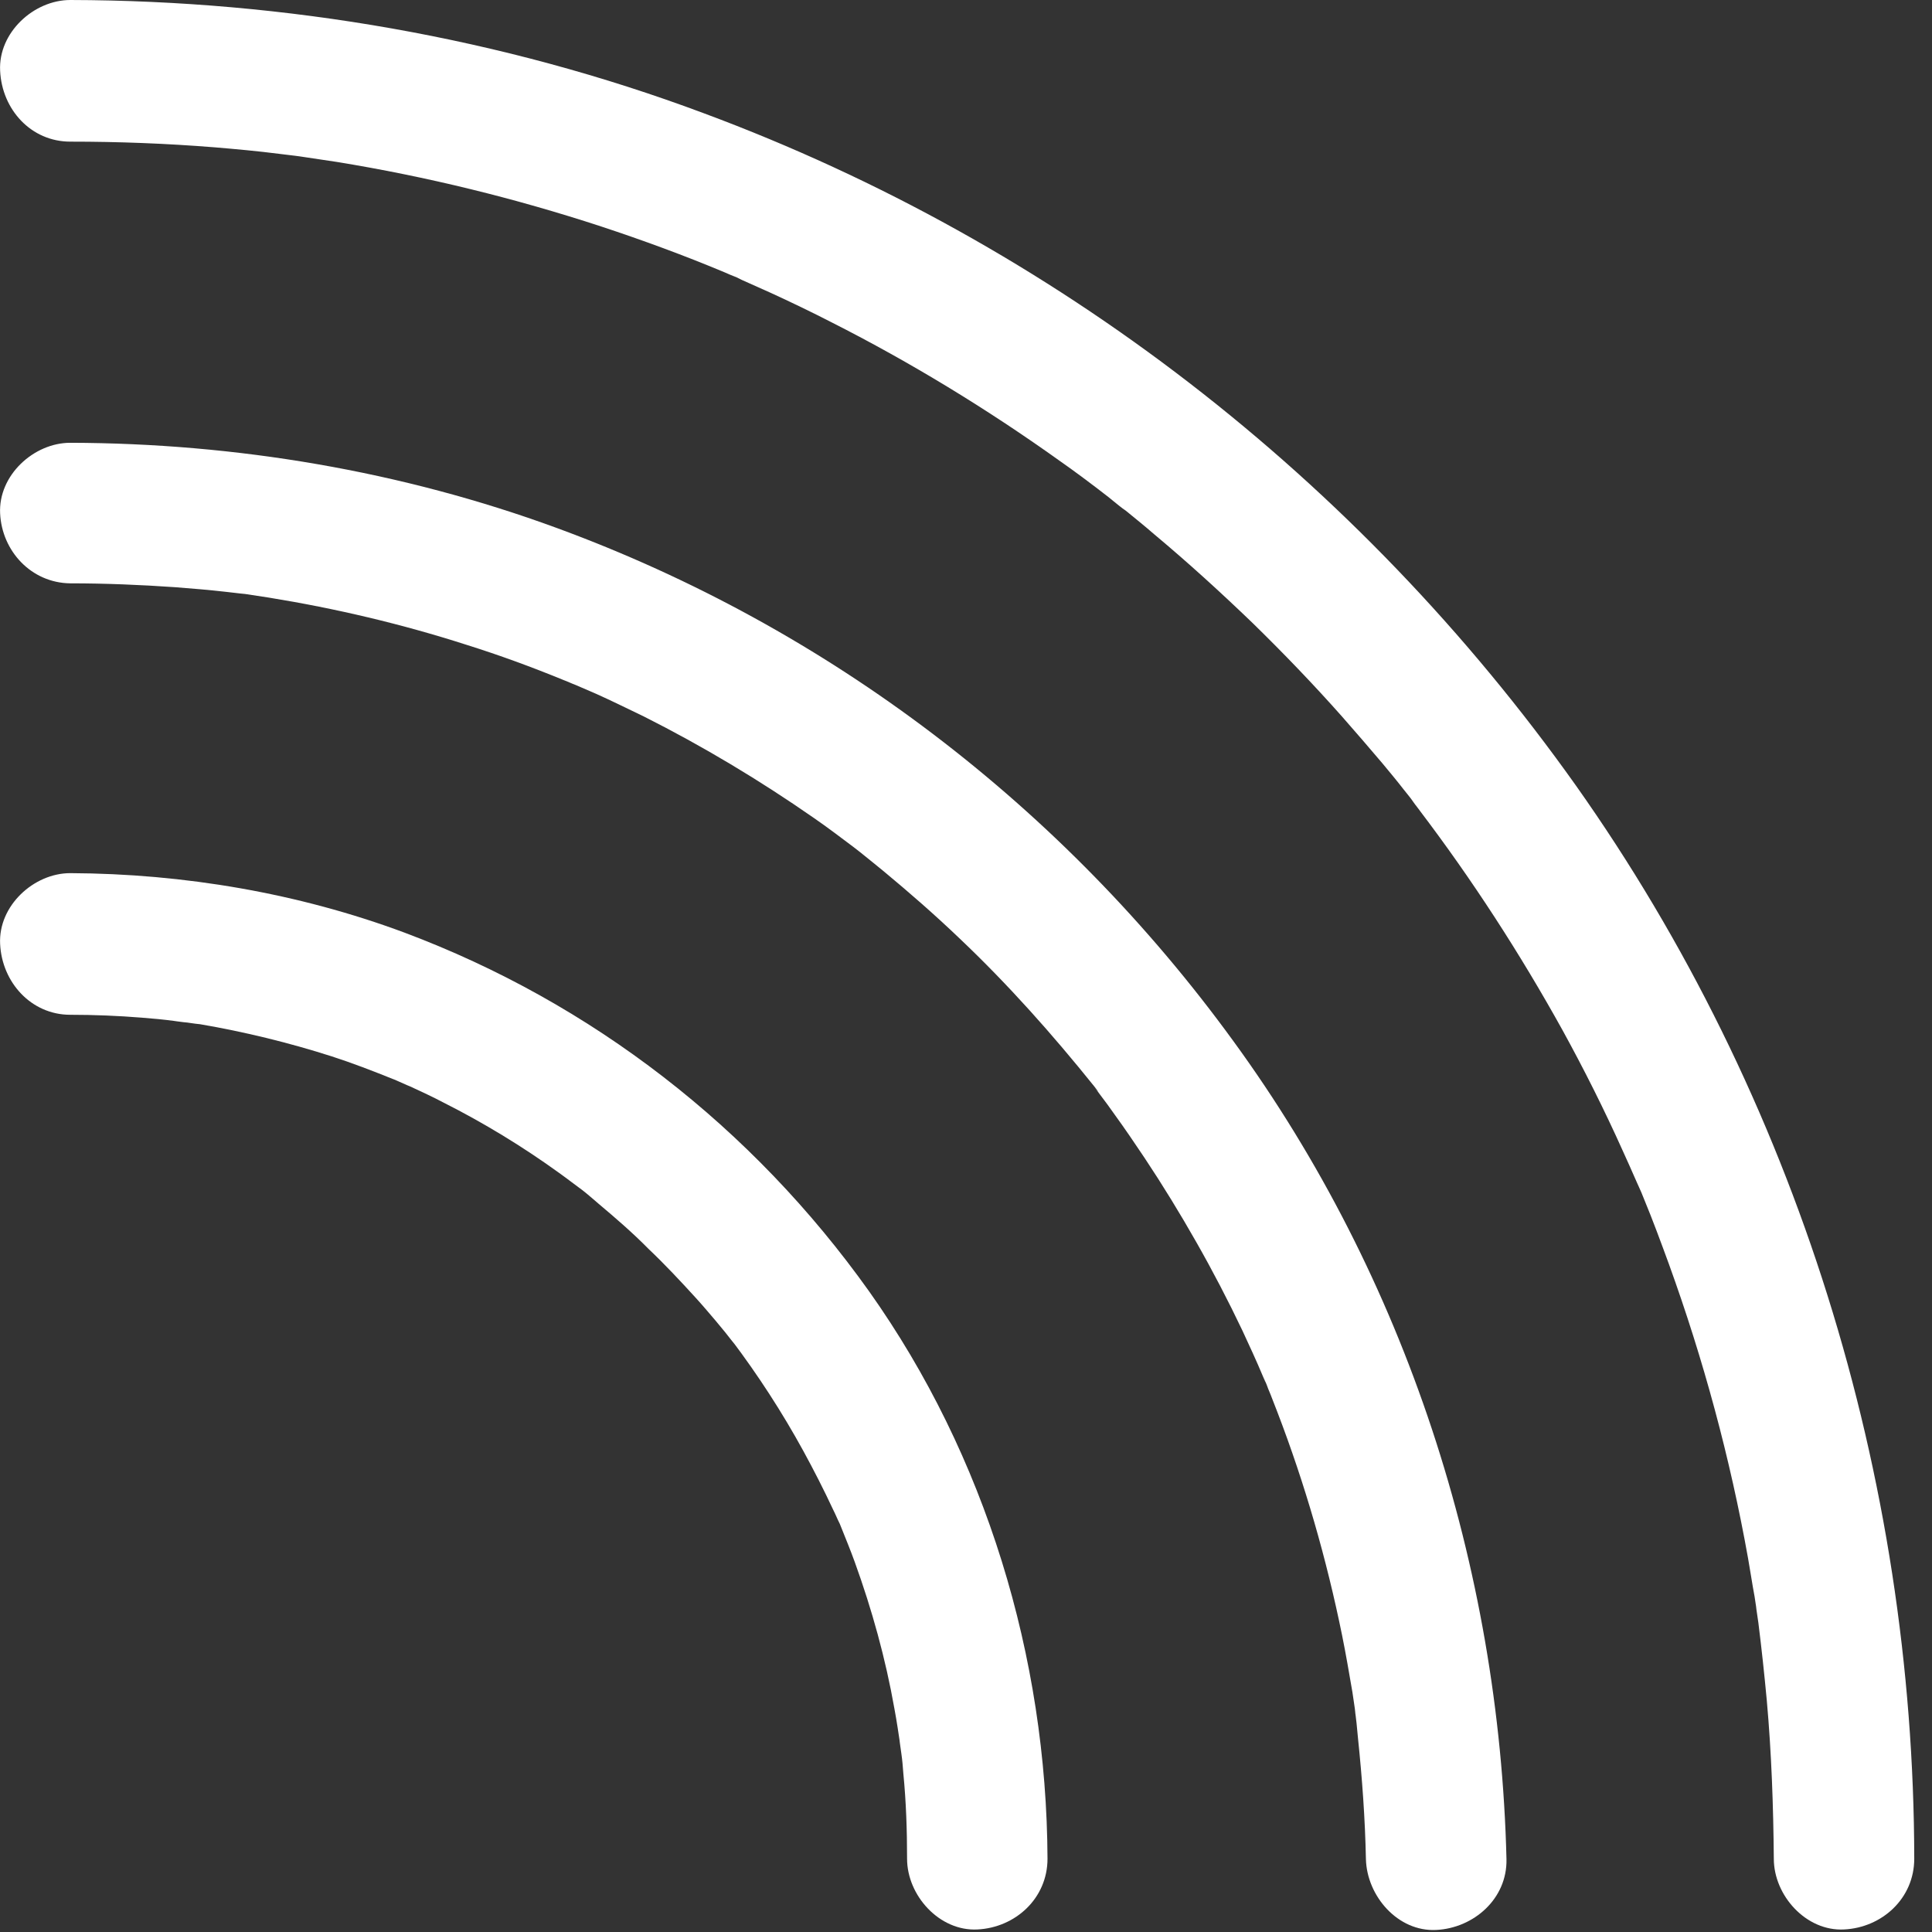
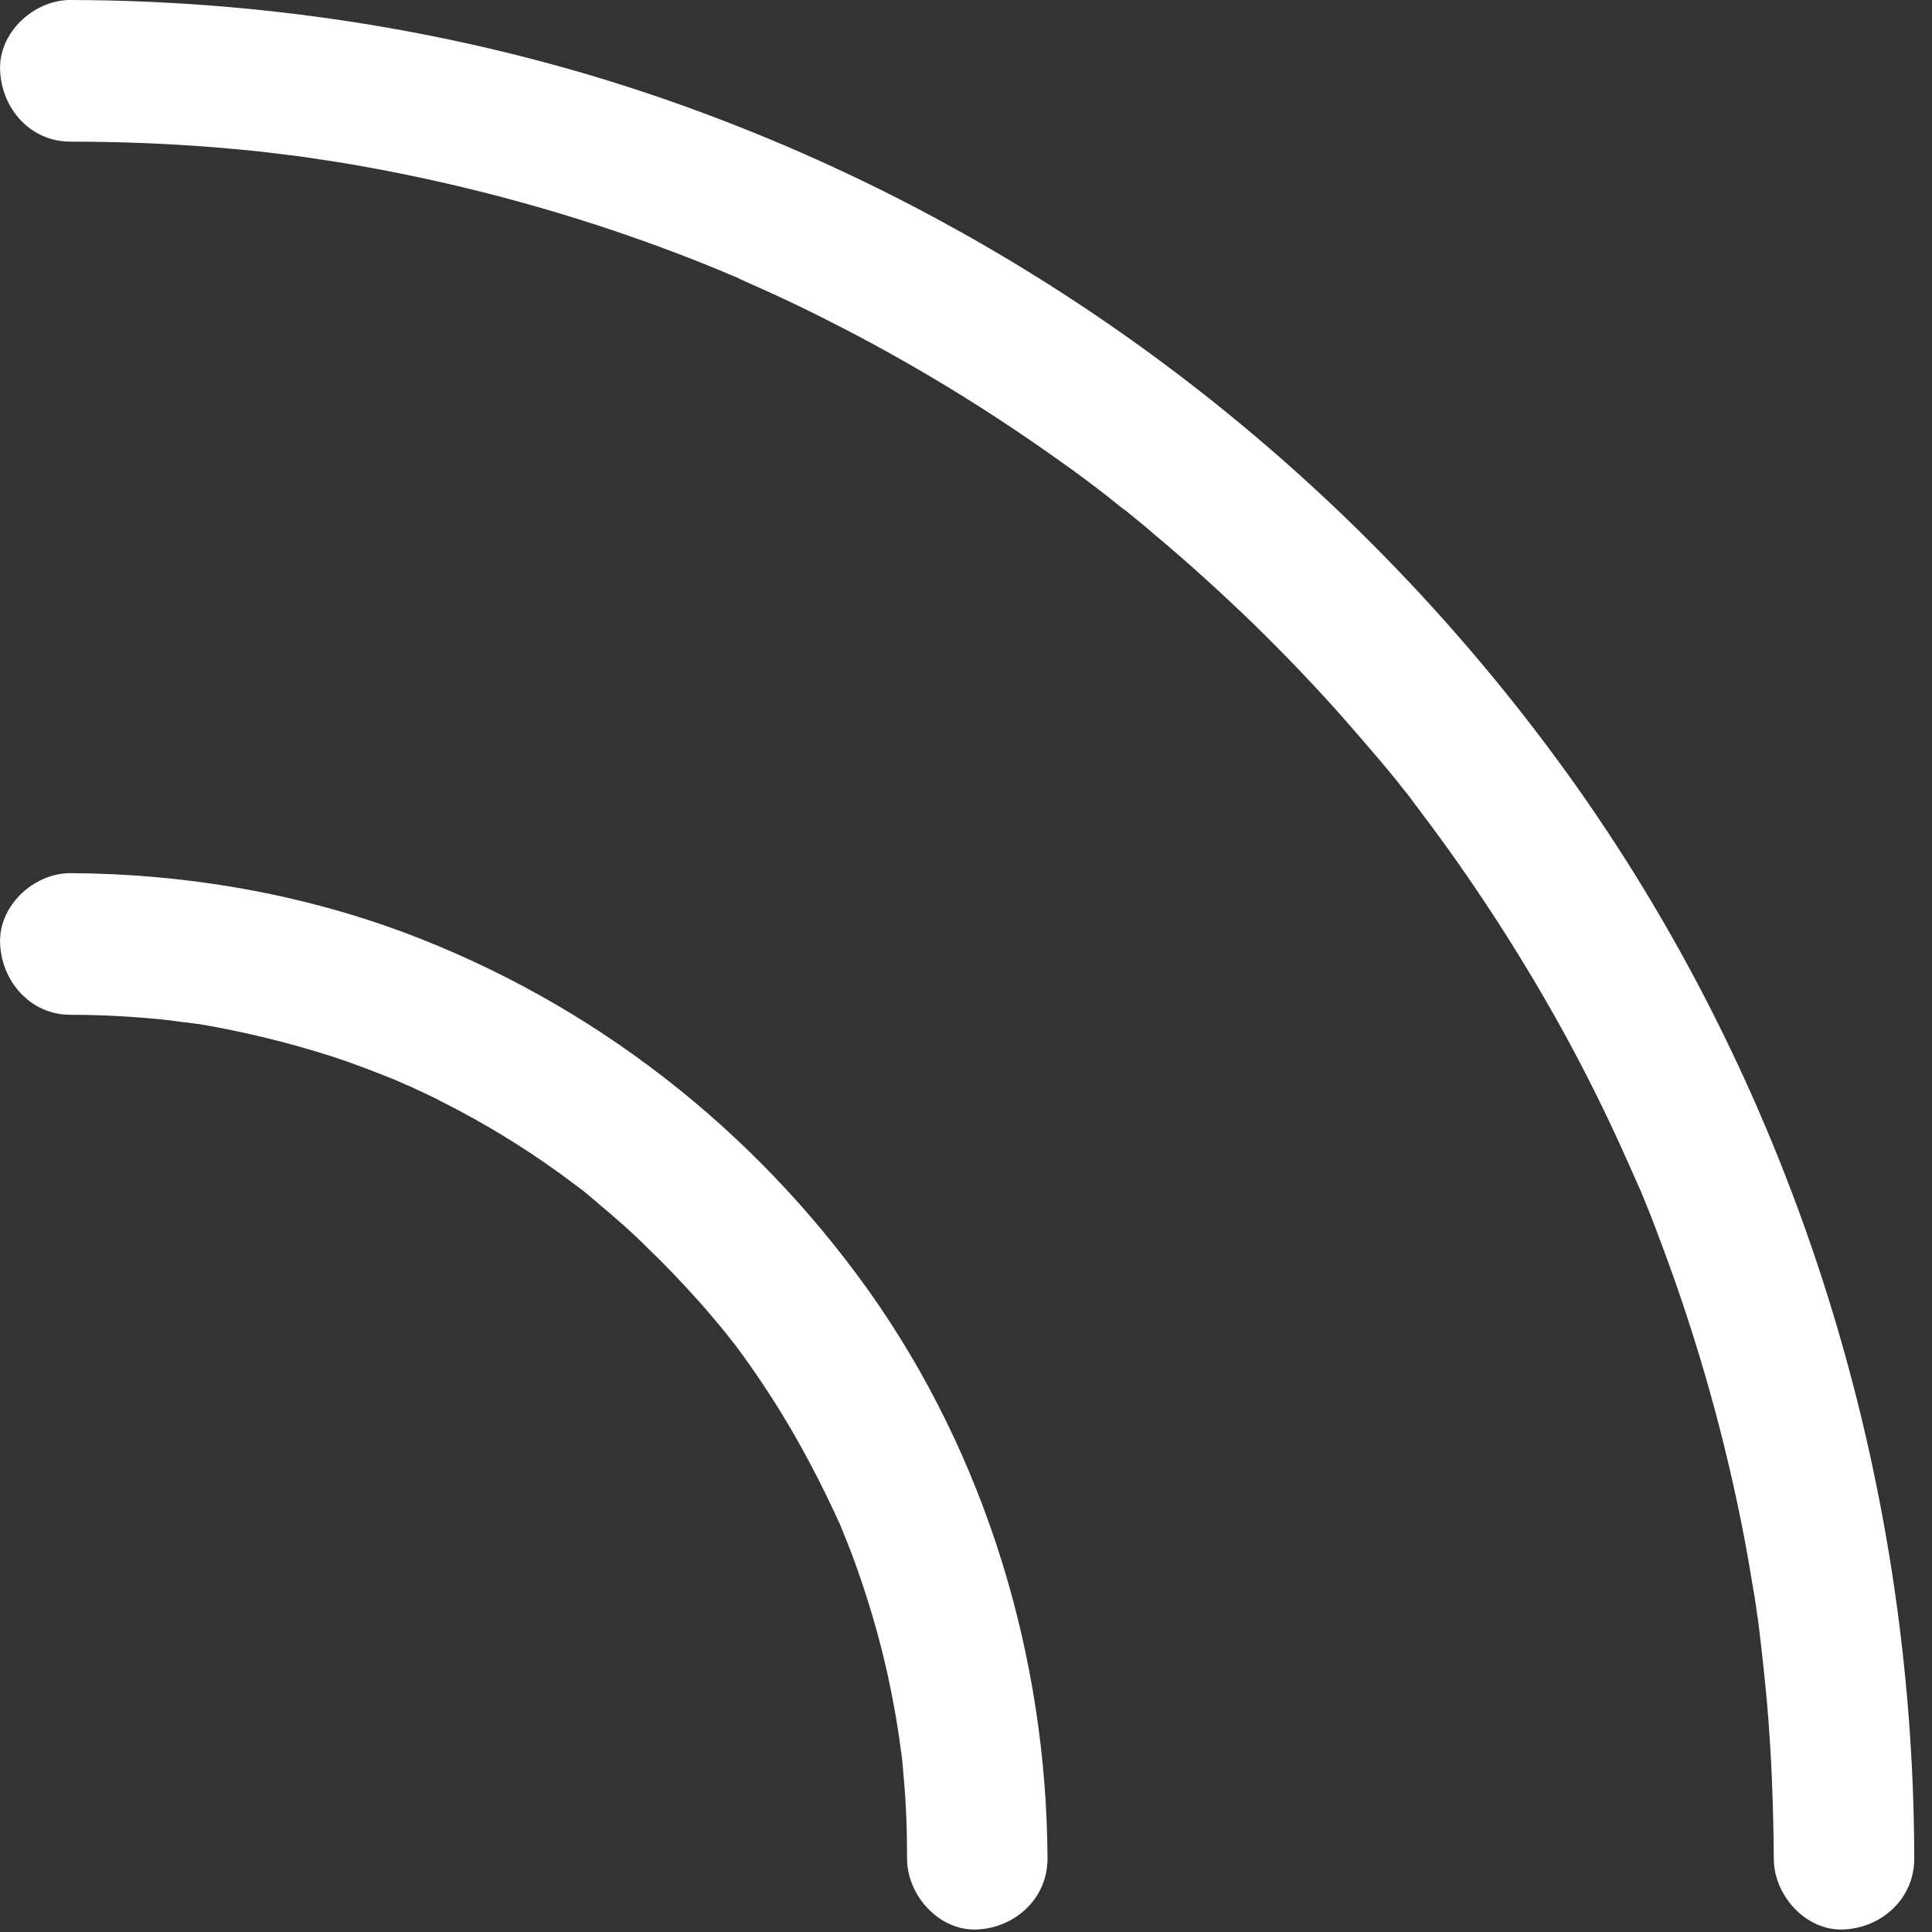
<svg xmlns="http://www.w3.org/2000/svg" width="16" height="16" viewBox="0 0 16 16" fill="none">
  <rect x="0" y="0" width="16" height="16" fill="#333333" stroke="none" />
  <path d="M0.582 8.404C0.78 8.404 0.978 8.412 1.176 8.428C1.265 8.435 1.354 8.443 1.443 8.455C1.439 8.455 1.61 8.478 1.525 8.463C1.459 8.455 1.637 8.482 1.656 8.482C2.025 8.545 2.393 8.635 2.746 8.748C2.917 8.803 3.087 8.869 3.254 8.936C3.409 8.998 3.188 8.904 3.281 8.947C3.32 8.963 3.359 8.983 3.398 8.998C3.491 9.041 3.584 9.084 3.673 9.131C4.006 9.299 4.328 9.495 4.631 9.714C4.701 9.764 4.766 9.815 4.836 9.866C4.747 9.796 4.836 9.866 4.86 9.886C4.891 9.913 4.925 9.94 4.956 9.968C5.1 10.089 5.24 10.21 5.371 10.343C5.507 10.472 5.635 10.609 5.759 10.745C5.817 10.808 5.872 10.874 5.926 10.937C5.953 10.968 5.98 11.004 6.007 11.035C6.023 11.054 6.131 11.195 6.058 11.097C6.279 11.39 6.477 11.695 6.655 12.02C6.74 12.176 6.822 12.336 6.899 12.501C6.919 12.54 6.934 12.579 6.954 12.618C6.965 12.645 7.008 12.751 6.965 12.645C7.004 12.743 7.043 12.837 7.078 12.934C7.221 13.329 7.334 13.736 7.407 14.15C7.427 14.256 7.442 14.361 7.458 14.467C7.438 14.33 7.462 14.51 7.465 14.525C7.473 14.58 7.477 14.631 7.481 14.686C7.504 14.92 7.512 15.159 7.512 15.393C7.512 15.698 7.78 15.995 8.094 15.979C8.408 15.964 8.675 15.722 8.675 15.393C8.668 13.724 8.163 12.055 7.198 10.695C6.232 9.338 4.902 8.306 3.351 7.724C2.471 7.396 1.521 7.235 0.582 7.231C0.28 7.231 -0.015 7.501 0.001 7.818C0.016 8.134 0.257 8.404 0.582 8.404Z" fill="white" />
-   <path d="M0.582 4.831C0.873 4.831 1.164 4.843 1.451 4.863C1.594 4.874 1.738 4.886 1.877 4.902C1.912 4.906 2.102 4.929 1.99 4.913C2.067 4.925 2.149 4.937 2.226 4.949C2.781 5.039 3.328 5.168 3.863 5.34C4.134 5.425 4.402 5.523 4.67 5.633C4.701 5.644 4.732 5.66 4.766 5.672C4.759 5.668 4.685 5.637 4.747 5.664C4.809 5.691 4.875 5.719 4.937 5.746C5.069 5.805 5.201 5.871 5.333 5.934C5.821 6.18 6.29 6.461 6.74 6.774C6.853 6.852 6.961 6.934 7.07 7.016C7.097 7.036 7.124 7.059 7.151 7.079C7.132 7.063 7.066 7.012 7.155 7.083C7.21 7.126 7.26 7.169 7.314 7.212C7.531 7.392 7.741 7.575 7.946 7.771C8.35 8.154 8.714 8.564 9.063 8.998C9.067 9.002 9.121 9.072 9.079 9.022C9.036 8.967 9.102 9.053 9.11 9.065C9.152 9.119 9.191 9.174 9.23 9.229C9.315 9.346 9.397 9.467 9.478 9.588C9.629 9.815 9.773 10.05 9.908 10.288C10.044 10.527 10.172 10.773 10.289 11.019C10.347 11.144 10.405 11.269 10.459 11.398C10.467 11.418 10.502 11.5 10.463 11.402C10.475 11.433 10.49 11.465 10.502 11.5C10.529 11.562 10.552 11.629 10.579 11.695C10.808 12.293 10.986 12.911 11.114 13.54C11.146 13.697 11.173 13.857 11.2 14.013C11.204 14.044 11.239 14.271 11.219 14.15C11.231 14.232 11.239 14.31 11.246 14.392C11.281 14.729 11.305 15.061 11.312 15.397C11.32 15.702 11.576 15.999 11.894 15.983C12.204 15.968 12.483 15.725 12.476 15.397C12.417 12.973 11.642 10.581 10.215 8.623C8.803 6.68 6.86 5.199 4.615 4.374C3.328 3.901 1.951 3.67 0.582 3.667C0.28 3.667 -0.015 3.936 0.001 4.253C0.016 4.562 0.257 4.827 0.582 4.831Z" fill="white" />
  <path d="M0.582 1.173C0.982 1.173 1.377 1.188 1.777 1.22C1.955 1.235 2.133 1.251 2.312 1.274C2.354 1.278 2.401 1.286 2.444 1.29C2.471 1.294 2.591 1.309 2.475 1.294C2.579 1.309 2.684 1.325 2.789 1.341C3.533 1.462 4.266 1.642 4.98 1.876C5.325 1.99 5.666 2.115 6 2.255C6.011 2.259 6.17 2.33 6.05 2.275C6.081 2.287 6.112 2.302 6.143 2.318C6.221 2.353 6.298 2.388 6.38 2.424C6.55 2.502 6.721 2.584 6.888 2.67C7.543 3.002 8.171 3.385 8.768 3.811C8.908 3.909 9.044 4.011 9.179 4.116C9.315 4.218 9.09 4.046 9.222 4.151C9.257 4.179 9.288 4.206 9.323 4.229C9.4 4.292 9.482 4.358 9.559 4.425C9.839 4.659 10.11 4.906 10.374 5.16C10.63 5.41 10.878 5.668 11.114 5.934C11.227 6.063 11.339 6.192 11.448 6.321C11.506 6.391 11.568 6.465 11.626 6.54C11.653 6.575 11.681 6.606 11.704 6.641C11.723 6.669 11.747 6.696 11.766 6.723C11.731 6.68 11.727 6.672 11.754 6.708C12.193 7.286 12.588 7.896 12.941 8.533C13.119 8.857 13.286 9.19 13.437 9.526C13.476 9.612 13.515 9.698 13.554 9.788C13.569 9.819 13.581 9.85 13.596 9.882C13.546 9.76 13.612 9.921 13.616 9.932C13.689 10.108 13.755 10.288 13.821 10.468C14.108 11.261 14.329 12.078 14.477 12.907C14.496 13.013 14.511 13.118 14.531 13.224C14.535 13.259 14.543 13.294 14.546 13.329C14.55 13.353 14.581 13.572 14.562 13.439C14.589 13.654 14.612 13.869 14.632 14.084C14.671 14.521 14.686 14.955 14.69 15.393C14.69 15.698 14.957 15.995 15.271 15.979C15.586 15.964 15.853 15.722 15.853 15.393C15.849 12.227 14.876 9.084 13.05 6.504C11.246 3.964 8.733 2.017 5.829 0.938C4.158 0.313 2.366 0.004 0.582 0C0.28 0 -0.015 0.27 0.001 0.586C0.016 0.907 0.257 1.173 0.582 1.173Z" fill="white" />
</svg>